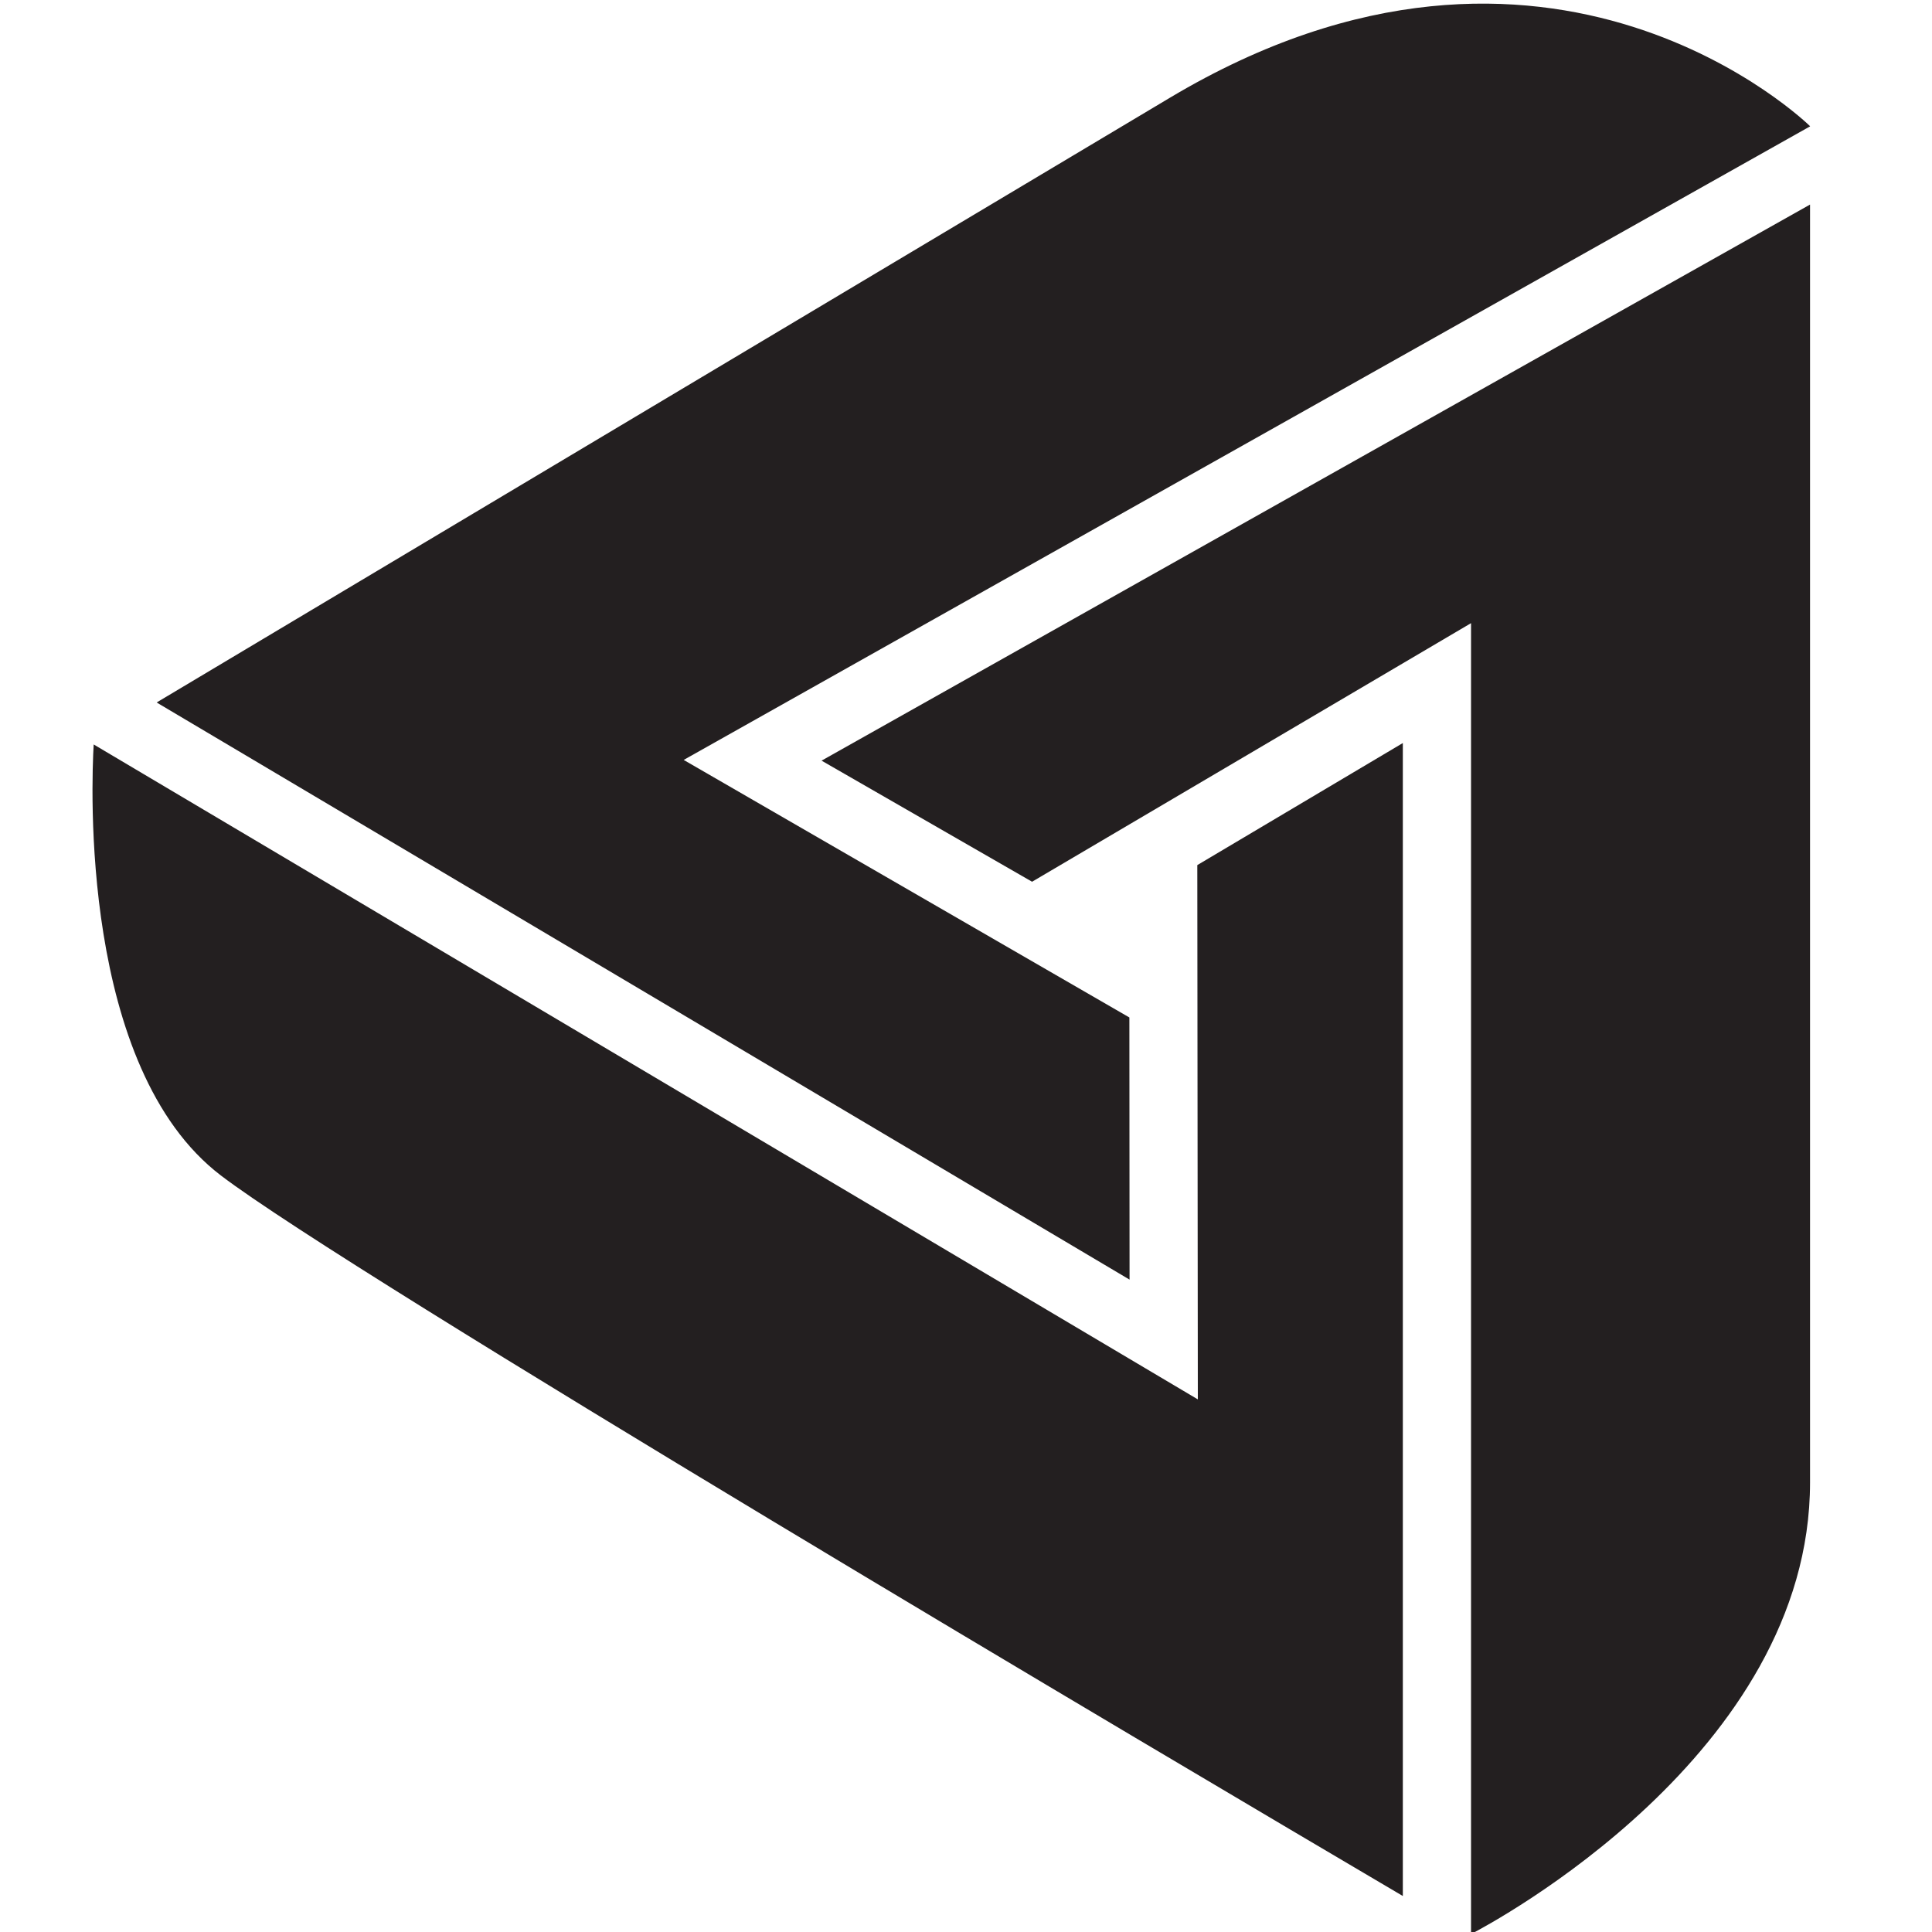
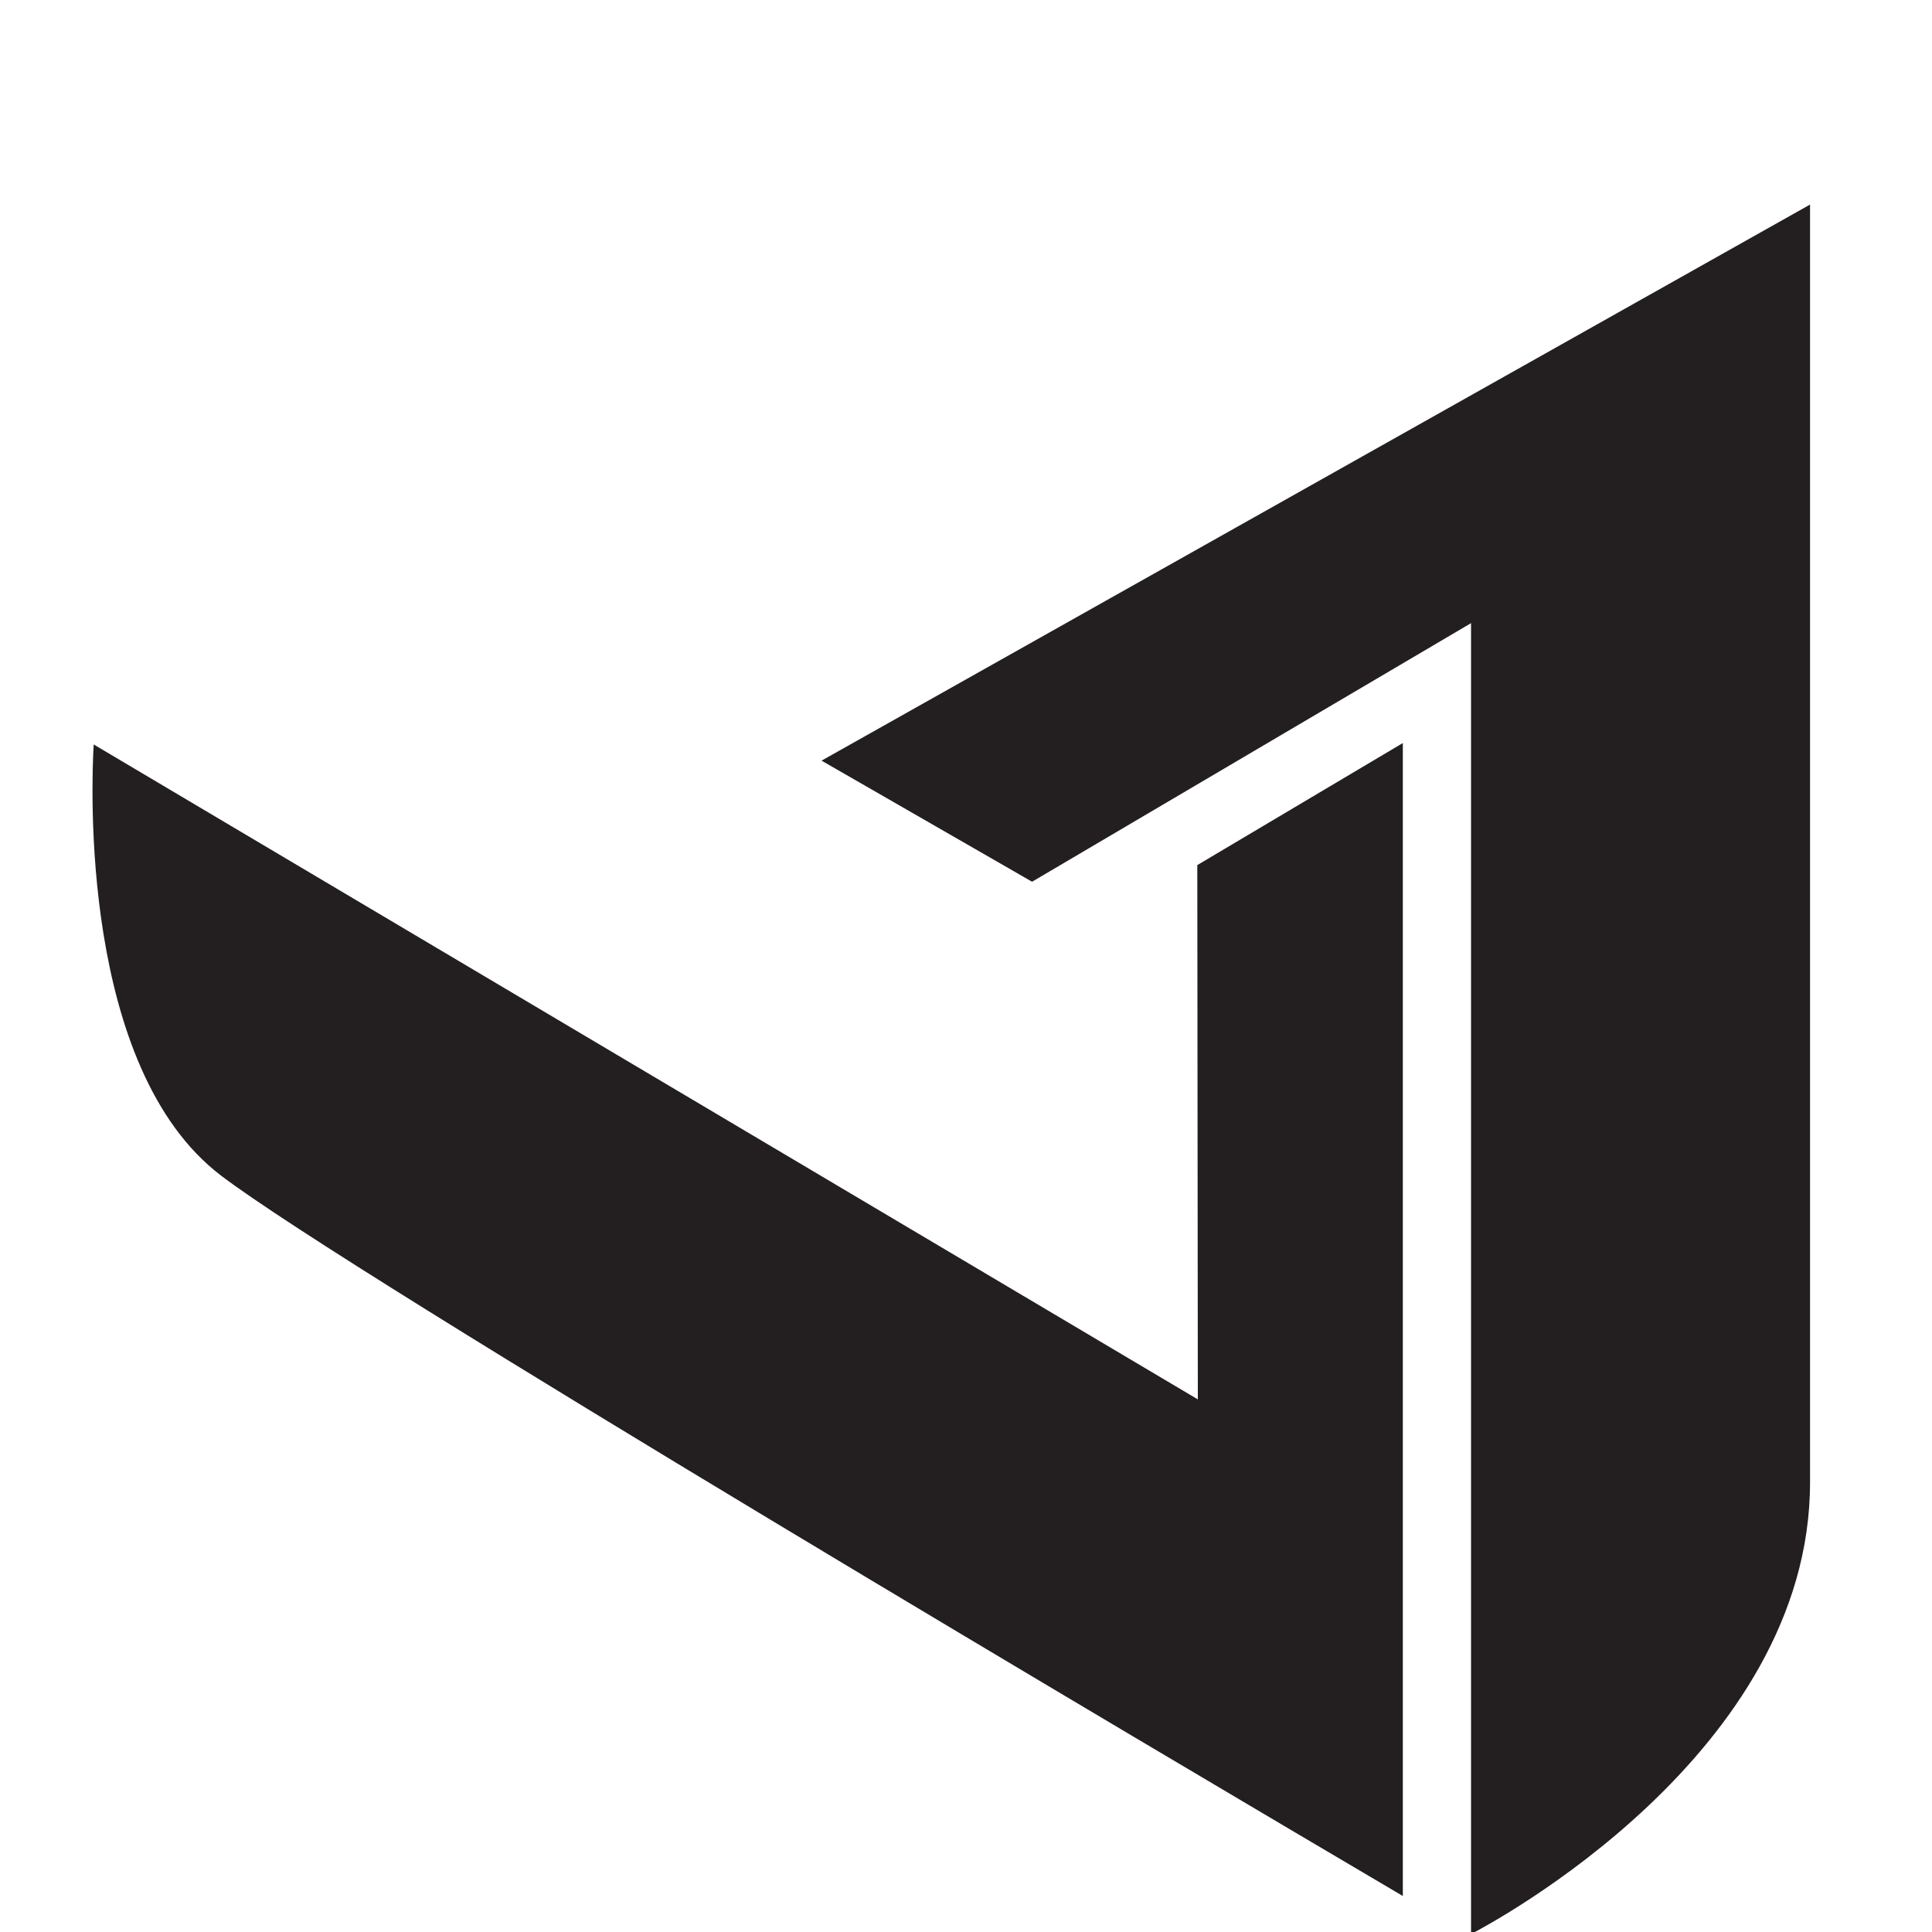
<svg xmlns="http://www.w3.org/2000/svg" version="1.1" id="Layer_1" width="800px" height="800px" viewBox="0 0 226.777 226.777" enable-background="new 0 0 226.777 226.777" xml:space="preserve">
  <g id="MAID_alt">
-     <path fill="#231F20" d="M132.587,150.202l-0.022-30.772L80.25,89.2l132.213-74.367v-0.022c0,0-30.458-30.014-75.144-3.336   C100.722,33.321,39.407,69.91,18.386,82.457L132.587,150.202z" />
    <path fill="#231F20" d="M96.434,89.284l24.71,14.214l51.526-30.353v153.872c2.313-1.198,39.792-21.126,39.792-53.019   c0-27.53,0-120.373,0-149.986L96.434,89.284z" />
    <path fill="#231F20" d="M164.664,87.218l-24.126,14.327l0.063,62.714L10.997,87.384c-0.262,4.507-1.647,37.959,14.935,50.596   c15.143,11.553,110.677,68.038,138.732,84.572V87.218z" />
  </g>
</svg>